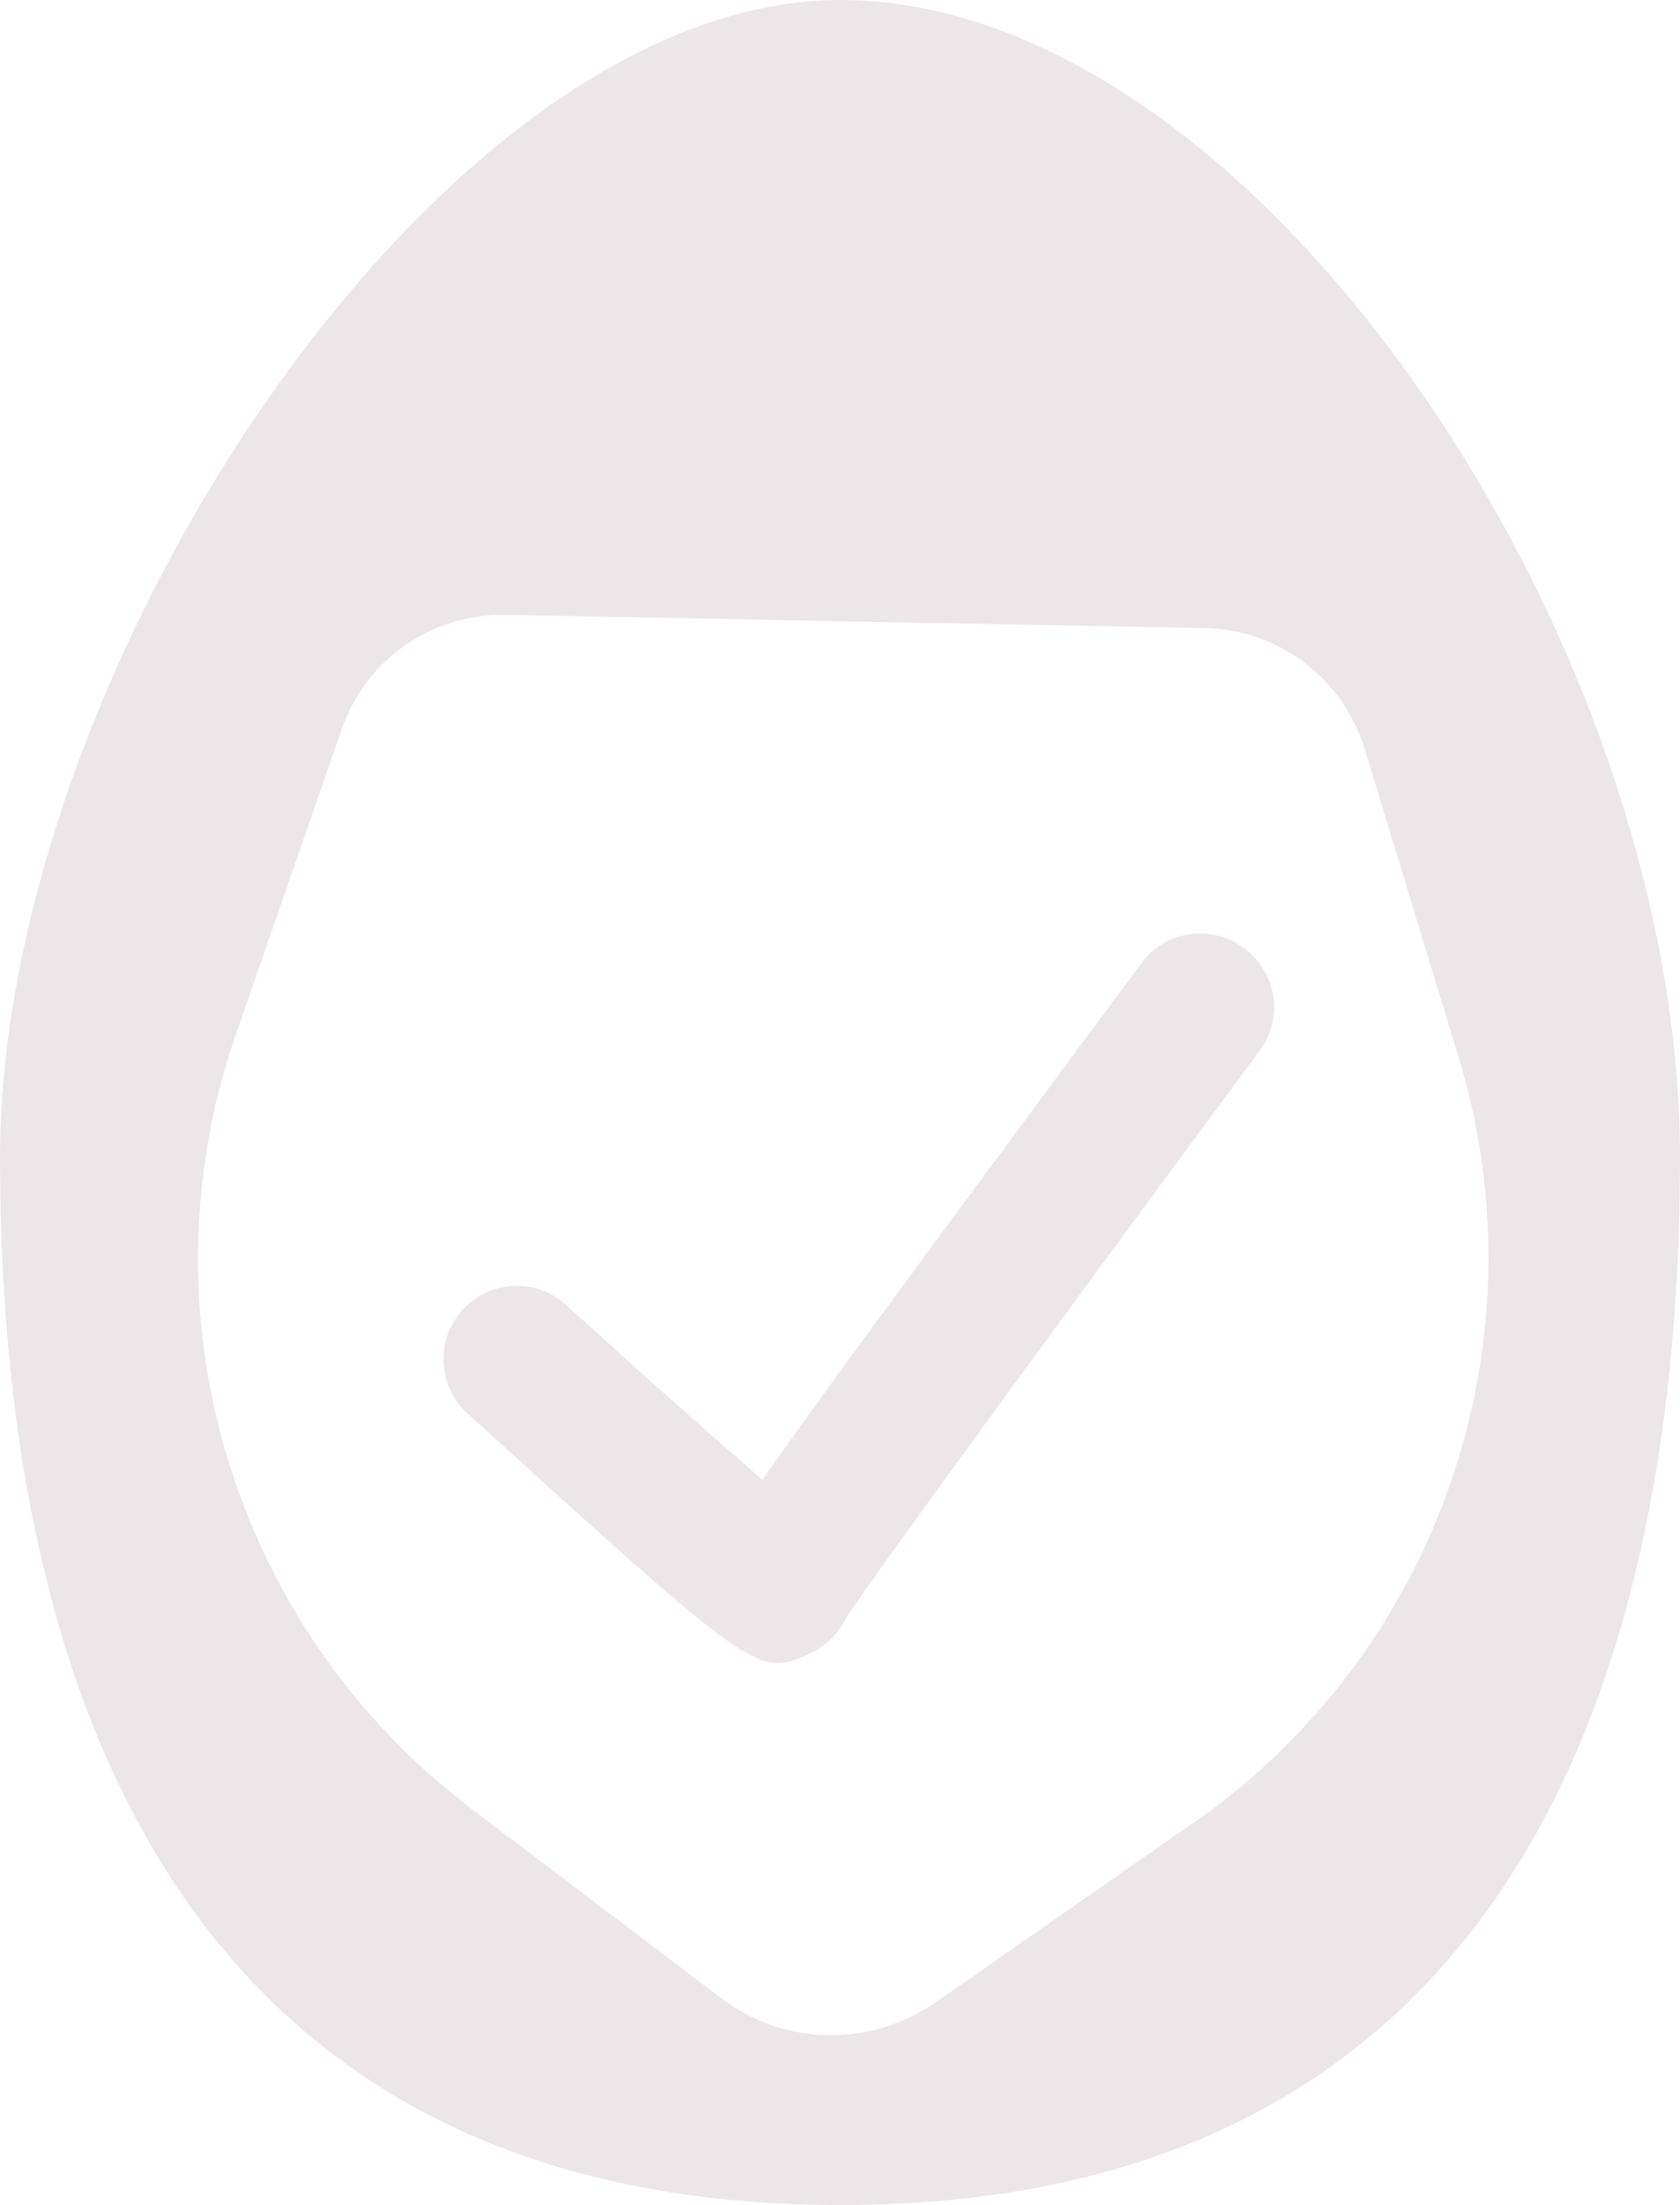
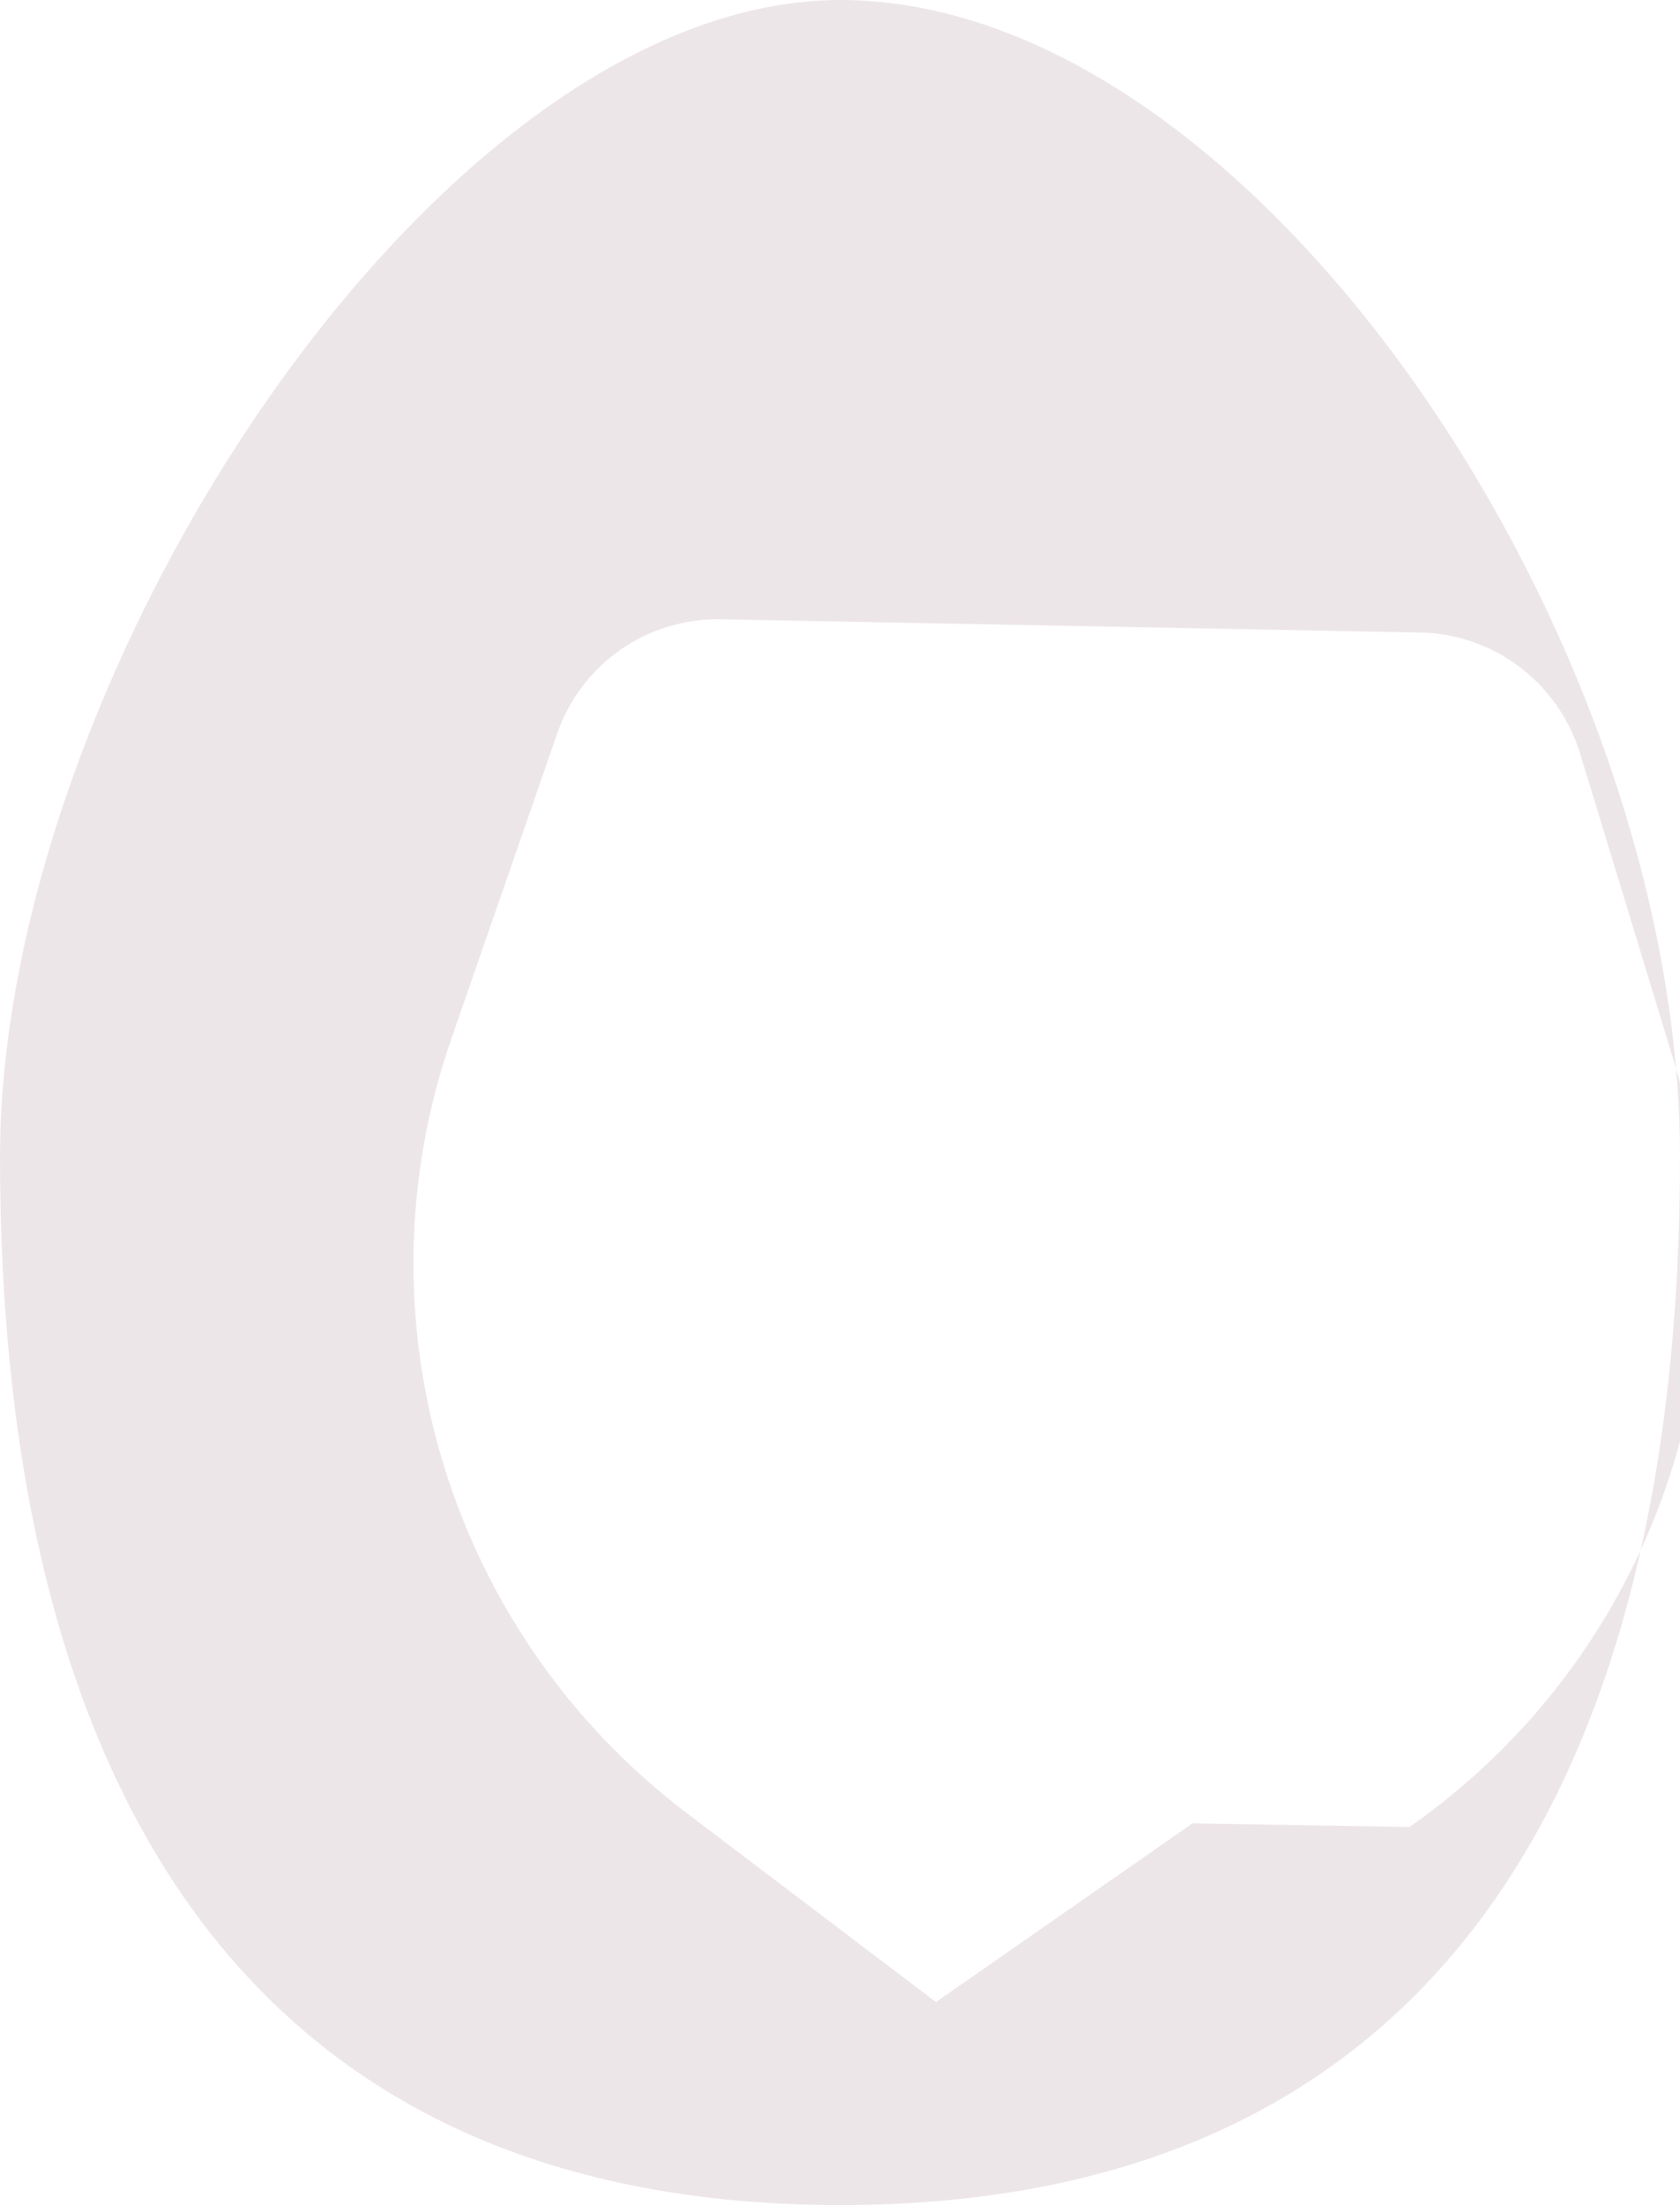
<svg xmlns="http://www.w3.org/2000/svg" id="Layer_2" data-name="Layer 2" viewBox="0 0 22.85 29.98">
  <defs>
    <style>
      .cls-1 {
        fill: #ede6e8;
      }
    </style>
  </defs>
  <g id="Layer_1-2" data-name="Layer 1">
    <g>
-       <path class="cls-1" d="M11.43,0C5.98,0,0,9.12,0,15.73c0,8.28,3.17,14.25,11.43,14.25s11.42-5.97,11.42-14.25c0-7.05-5.79-15.73-11.42-15.73ZM16.22,24.79l-3.49,2.43c-.89.62-2.07.6-2.93-.06l-3.39-2.57c-3.23-2.45-4.53-6.7-3.2-10.53l1.44-4.15c.33-.95,1.23-1.57,2.23-1.55l9.51.18c1,.02,1.87.68,2.17,1.64l1.28,4.2c1.18,3.88-.28,8.08-3.6,10.4Z" />
-       <path class="cls-1" d="M15.52,13.1c-2.92,3.94-4.4,5.94-5.15,7.02-.68-.59-1.73-1.52-2.67-2.38-.41-.37-1.04-.34-1.41.07-.37.41-.34,1.04.07,1.41,3.05,2.77,3.74,3.39,4.22,3.39.14,0,.26-.05.42-.12.22-.1.4-.27.5-.48.37-.58,3.62-5.01,5.63-7.72.33-.44.24-1.07-.21-1.4-.45-.33-1.07-.24-1.4.21Z" />
+       <path class="cls-1" d="M11.43,0C5.98,0,0,9.12,0,15.73c0,8.28,3.17,14.25,11.43,14.25s11.42-5.97,11.42-14.25c0-7.05-5.79-15.73-11.42-15.73ZM16.22,24.79l-3.49,2.43l-3.39-2.57c-3.23-2.45-4.53-6.7-3.2-10.53l1.44-4.15c.33-.95,1.23-1.57,2.23-1.55l9.51.18c1,.02,1.87.68,2.17,1.64l1.28,4.2c1.18,3.88-.28,8.08-3.6,10.4Z" />
    </g>
  </g>
</svg>